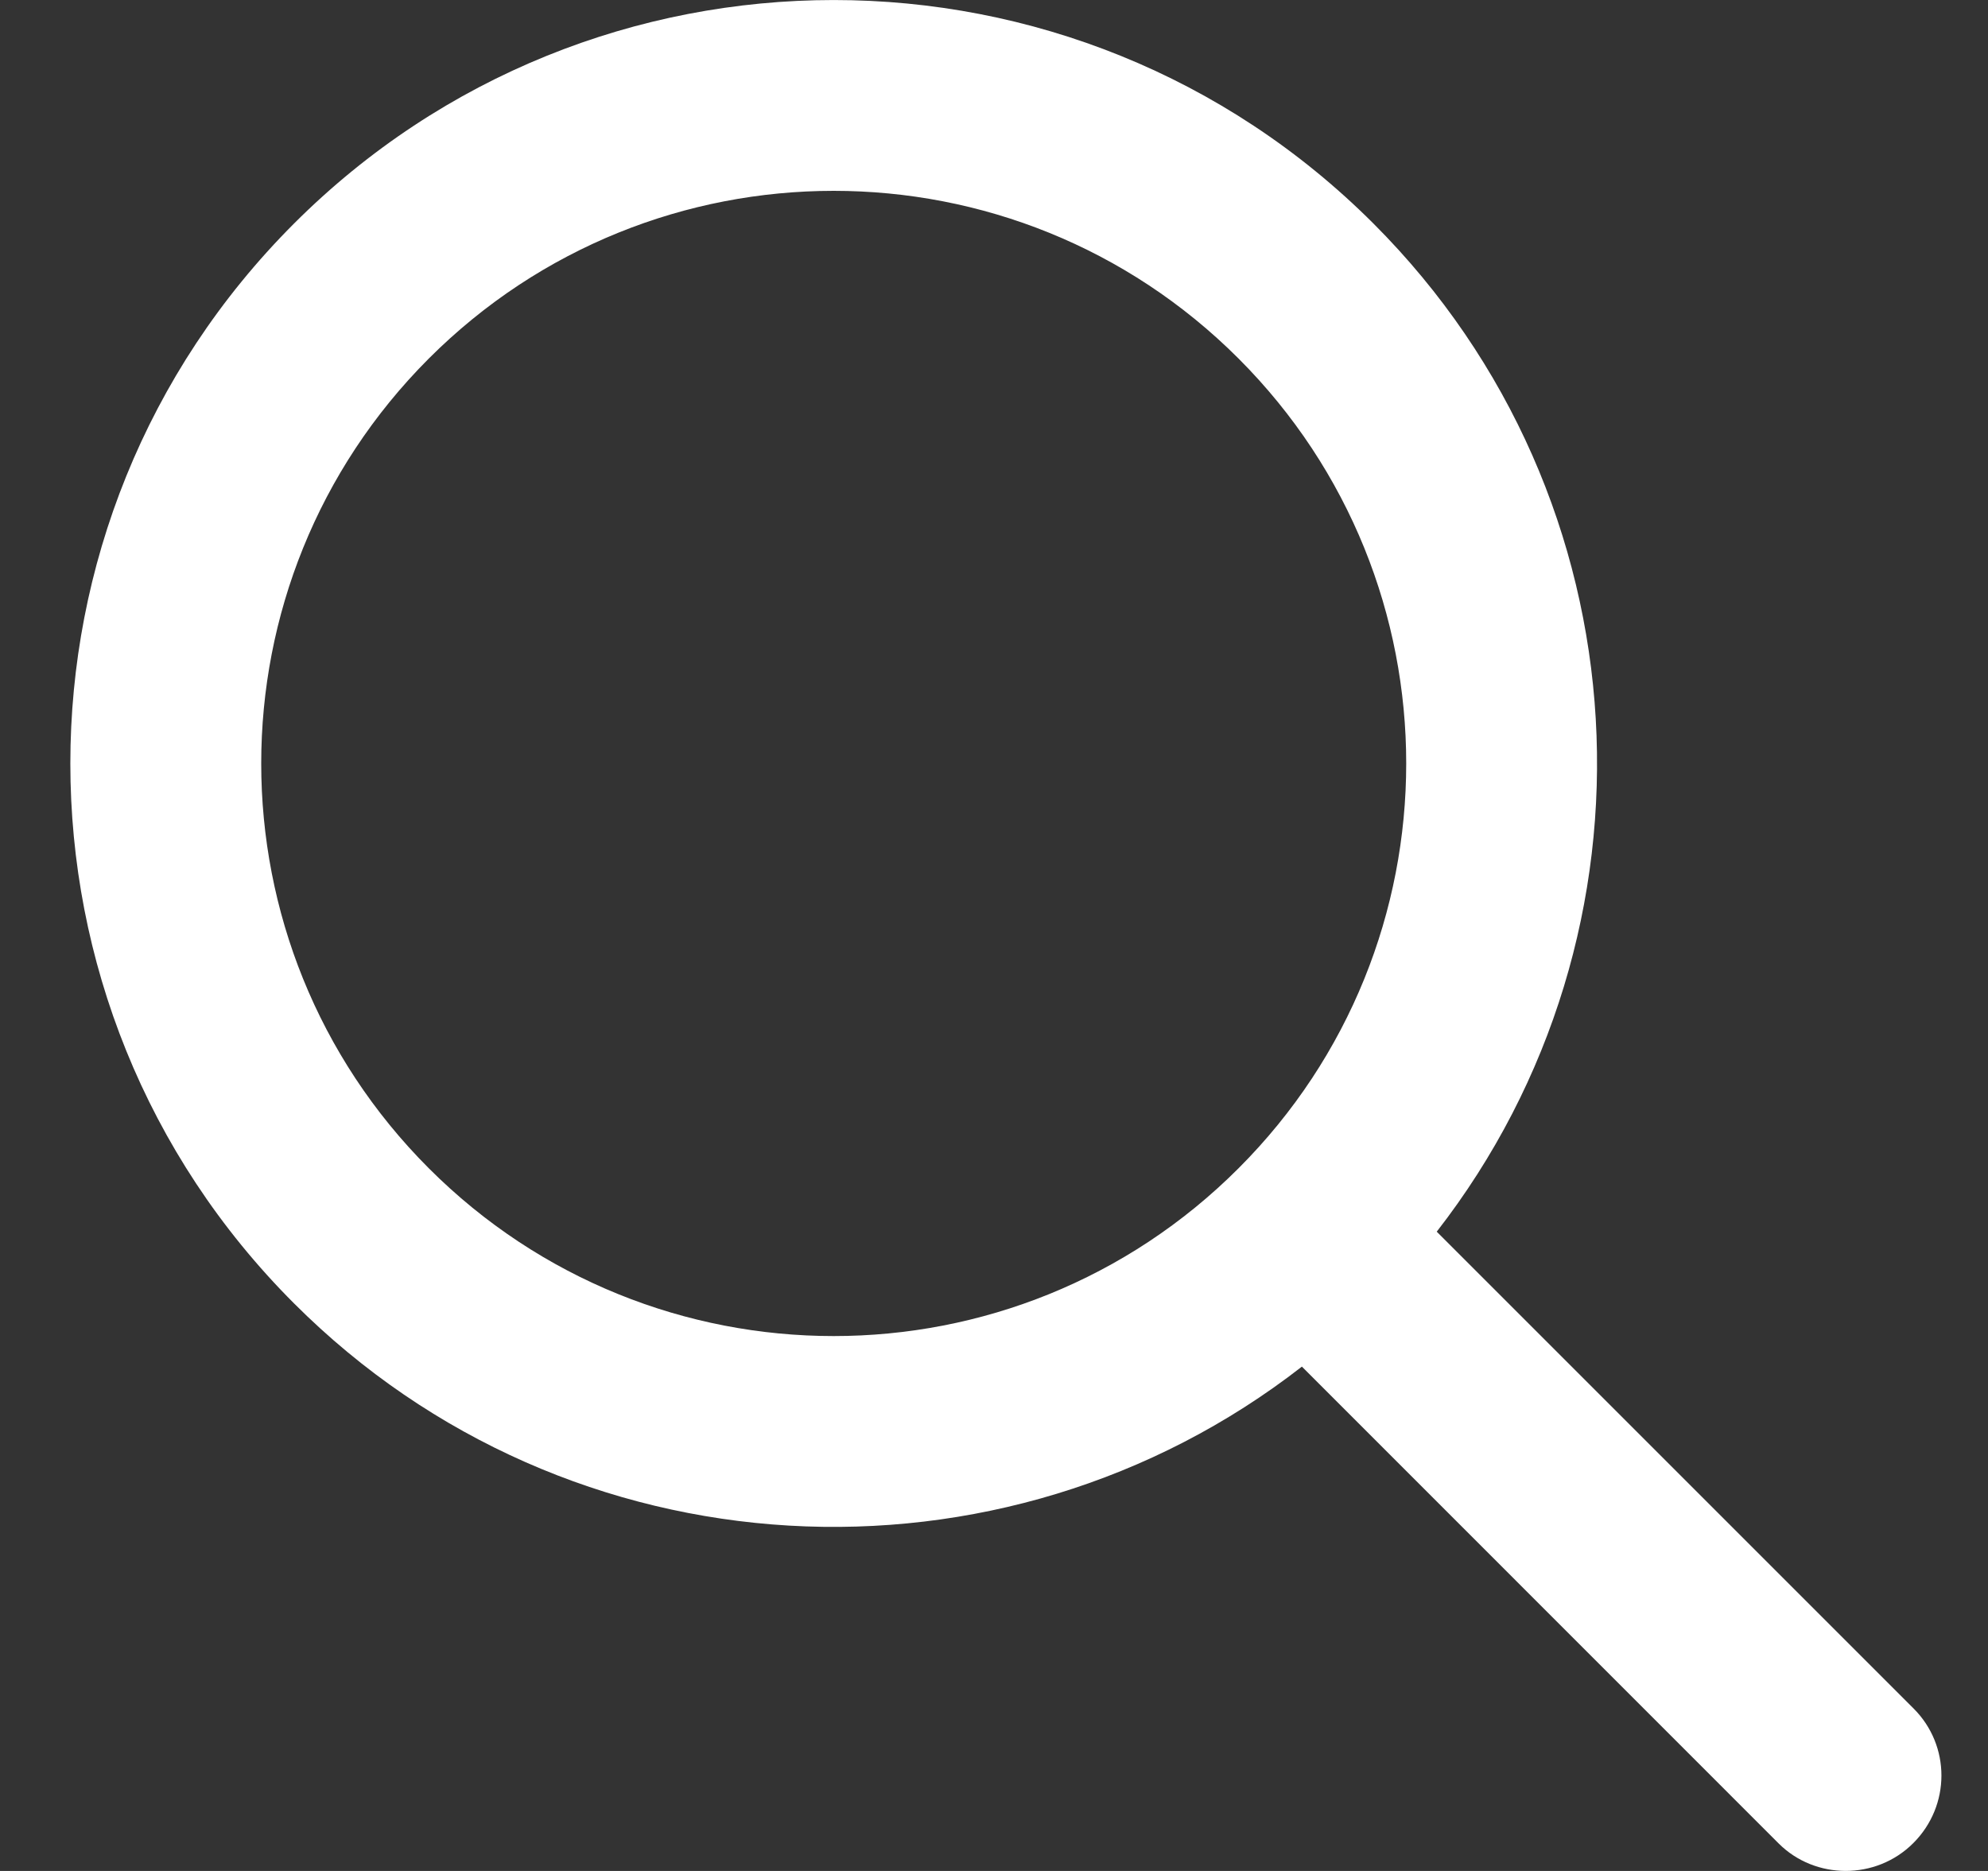
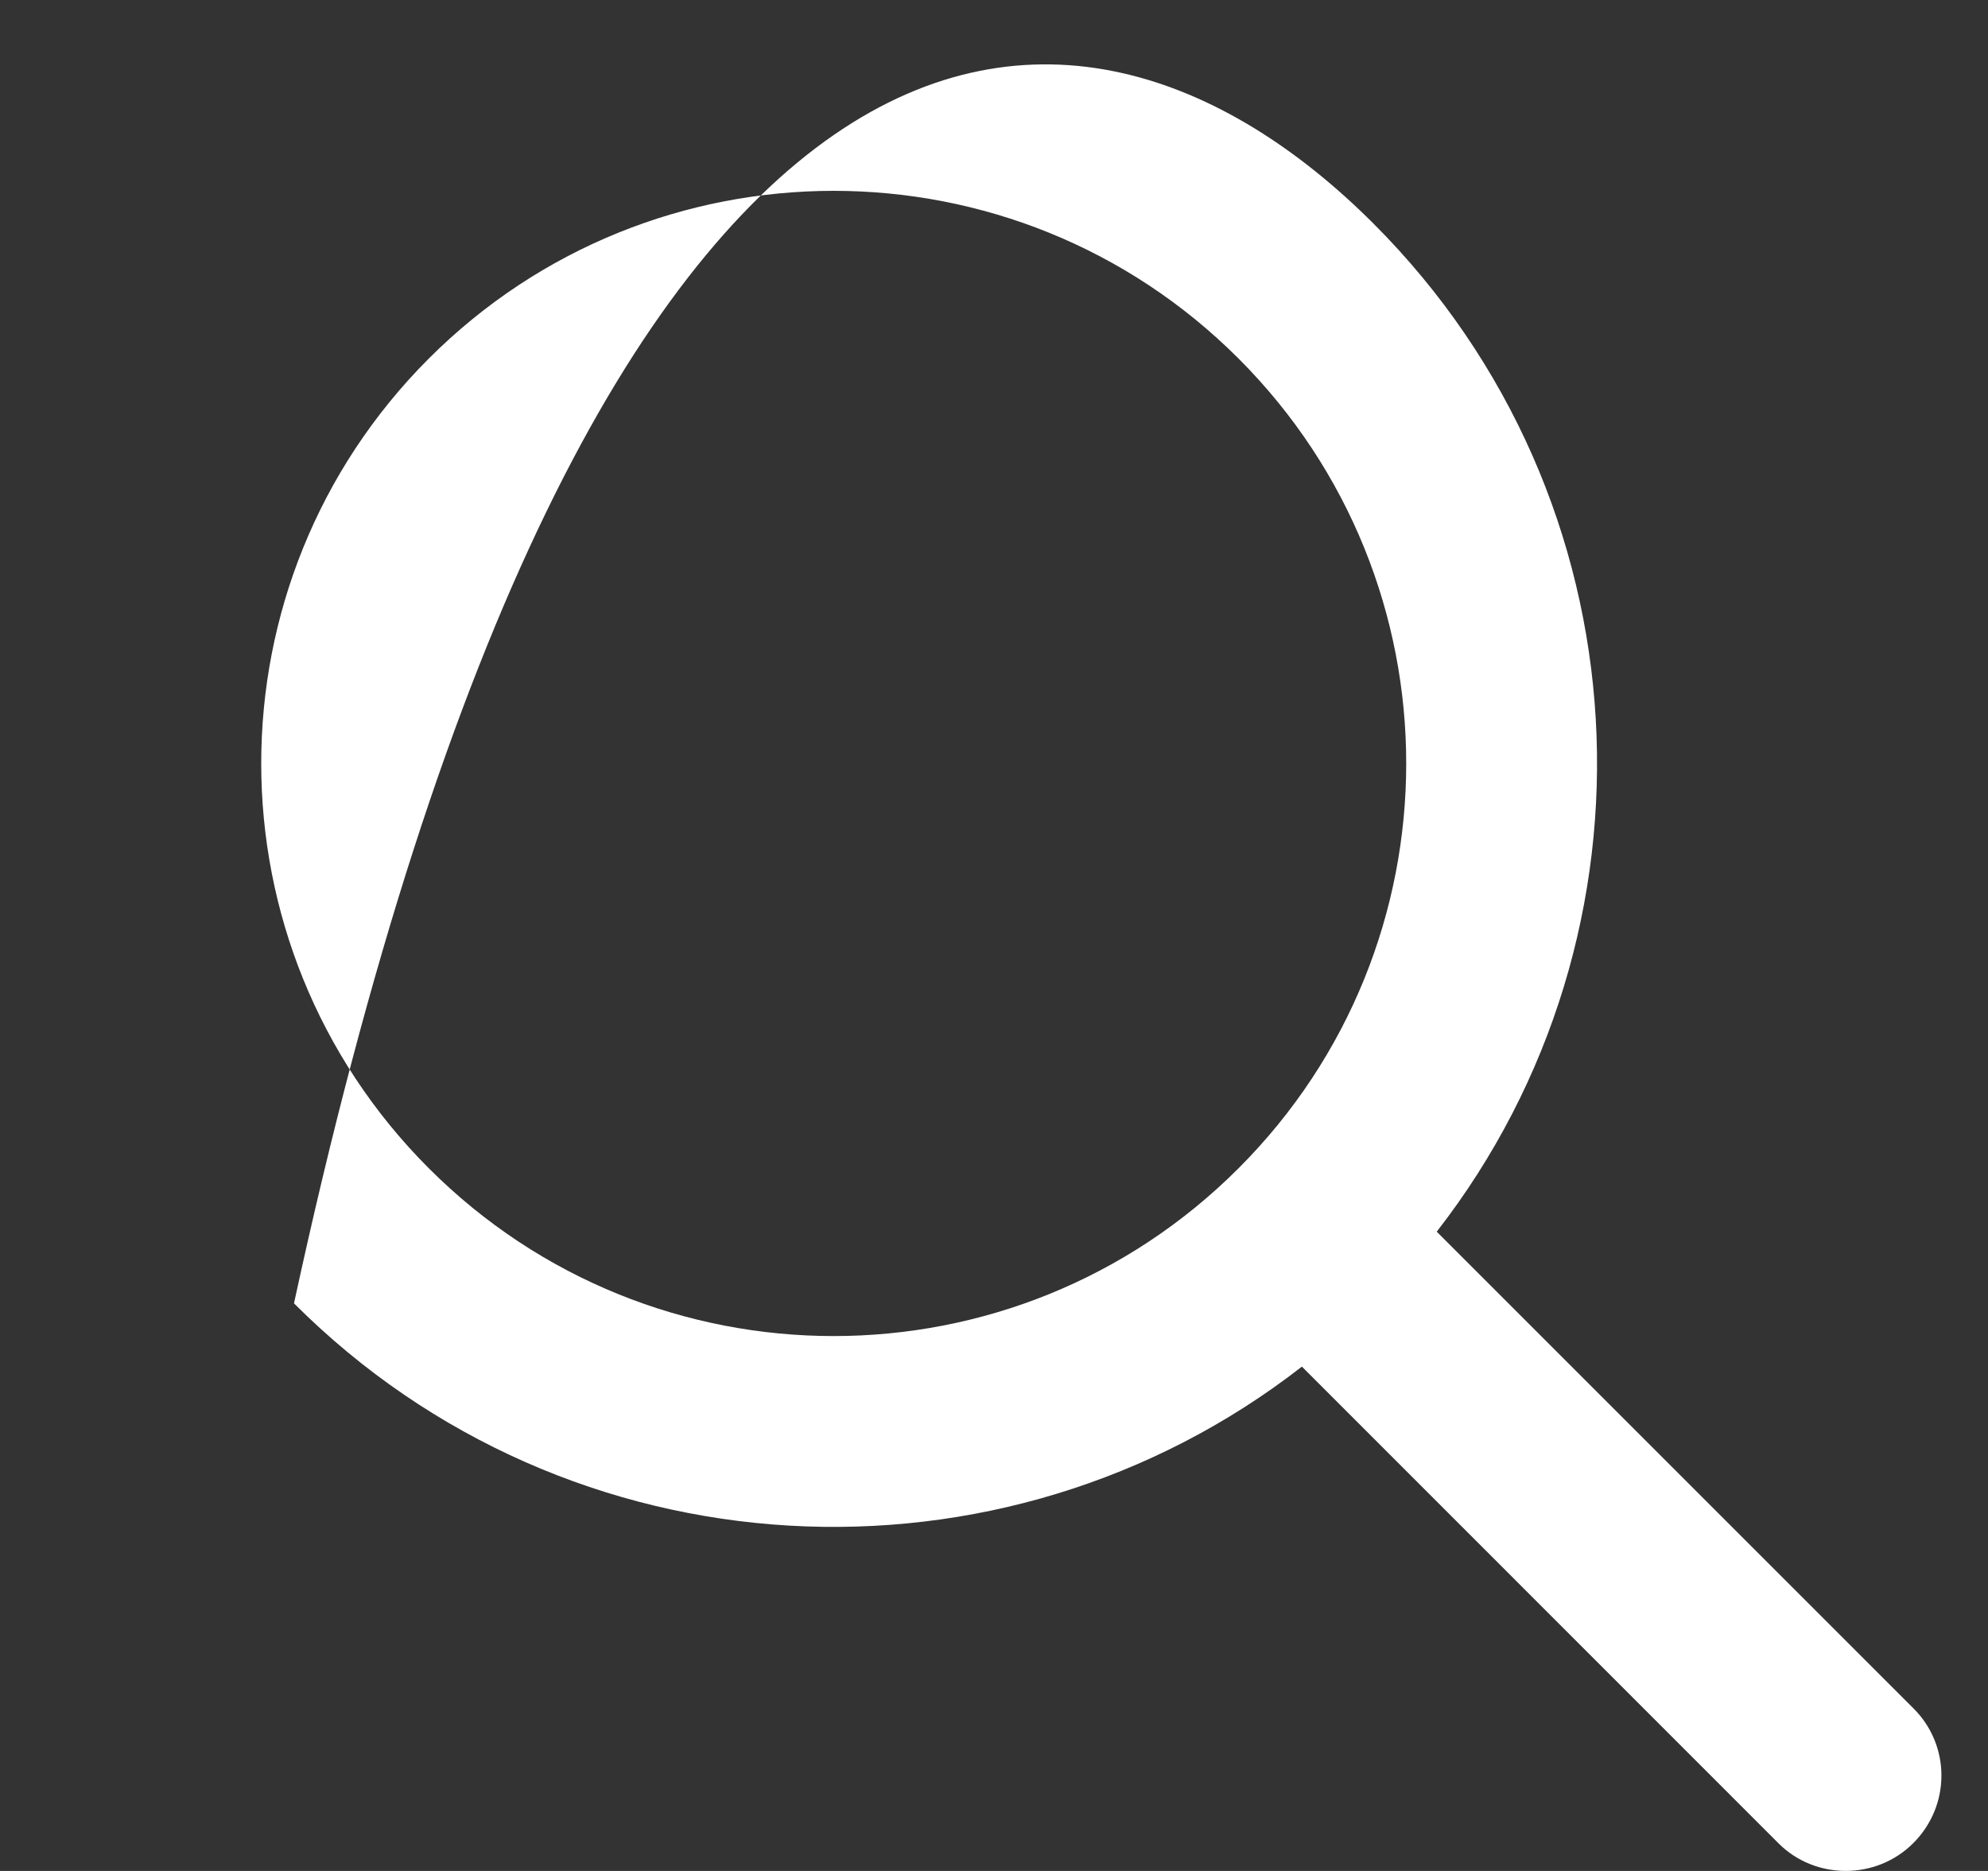
<svg xmlns="http://www.w3.org/2000/svg" width="17" height="16" viewBox="0 0 17 16" fill="none">
  <rect x="0" y="0" width="17" height="16" fill="#333333" stroke="none" />
-   <path fill-rule="evenodd" clip-rule="evenodd" d="M12.286 10.533L16.364 14.611C16.681 14.928 16.682 15.441 16.361 15.762C16.042 16.081 15.521 16.076 15.21 15.765L11.133 11.687C8.572 13.68 4.867 13.5 2.514 11.146C-0.036 8.596 -0.036 4.462 2.514 1.912C5.063 -0.637 9.196 -0.637 11.745 1.912C14.099 4.267 14.279 7.972 12.286 10.533ZM10.591 9.991C12.503 8.079 12.503 4.979 10.591 3.066C8.679 1.154 5.579 1.154 3.667 3.066C1.756 4.979 1.756 8.079 3.667 9.991C5.579 11.904 8.679 11.904 10.591 9.991Z" fill="white" />
+   <path fill-rule="evenodd" clip-rule="evenodd" d="M12.286 10.533L16.364 14.611C16.681 14.928 16.682 15.441 16.361 15.762C16.042 16.081 15.521 16.076 15.21 15.765L11.133 11.687C8.572 13.68 4.867 13.5 2.514 11.146C5.063 -0.637 9.196 -0.637 11.745 1.912C14.099 4.267 14.279 7.972 12.286 10.533ZM10.591 9.991C12.503 8.079 12.503 4.979 10.591 3.066C8.679 1.154 5.579 1.154 3.667 3.066C1.756 4.979 1.756 8.079 3.667 9.991C5.579 11.904 8.679 11.904 10.591 9.991Z" fill="white" />
</svg>